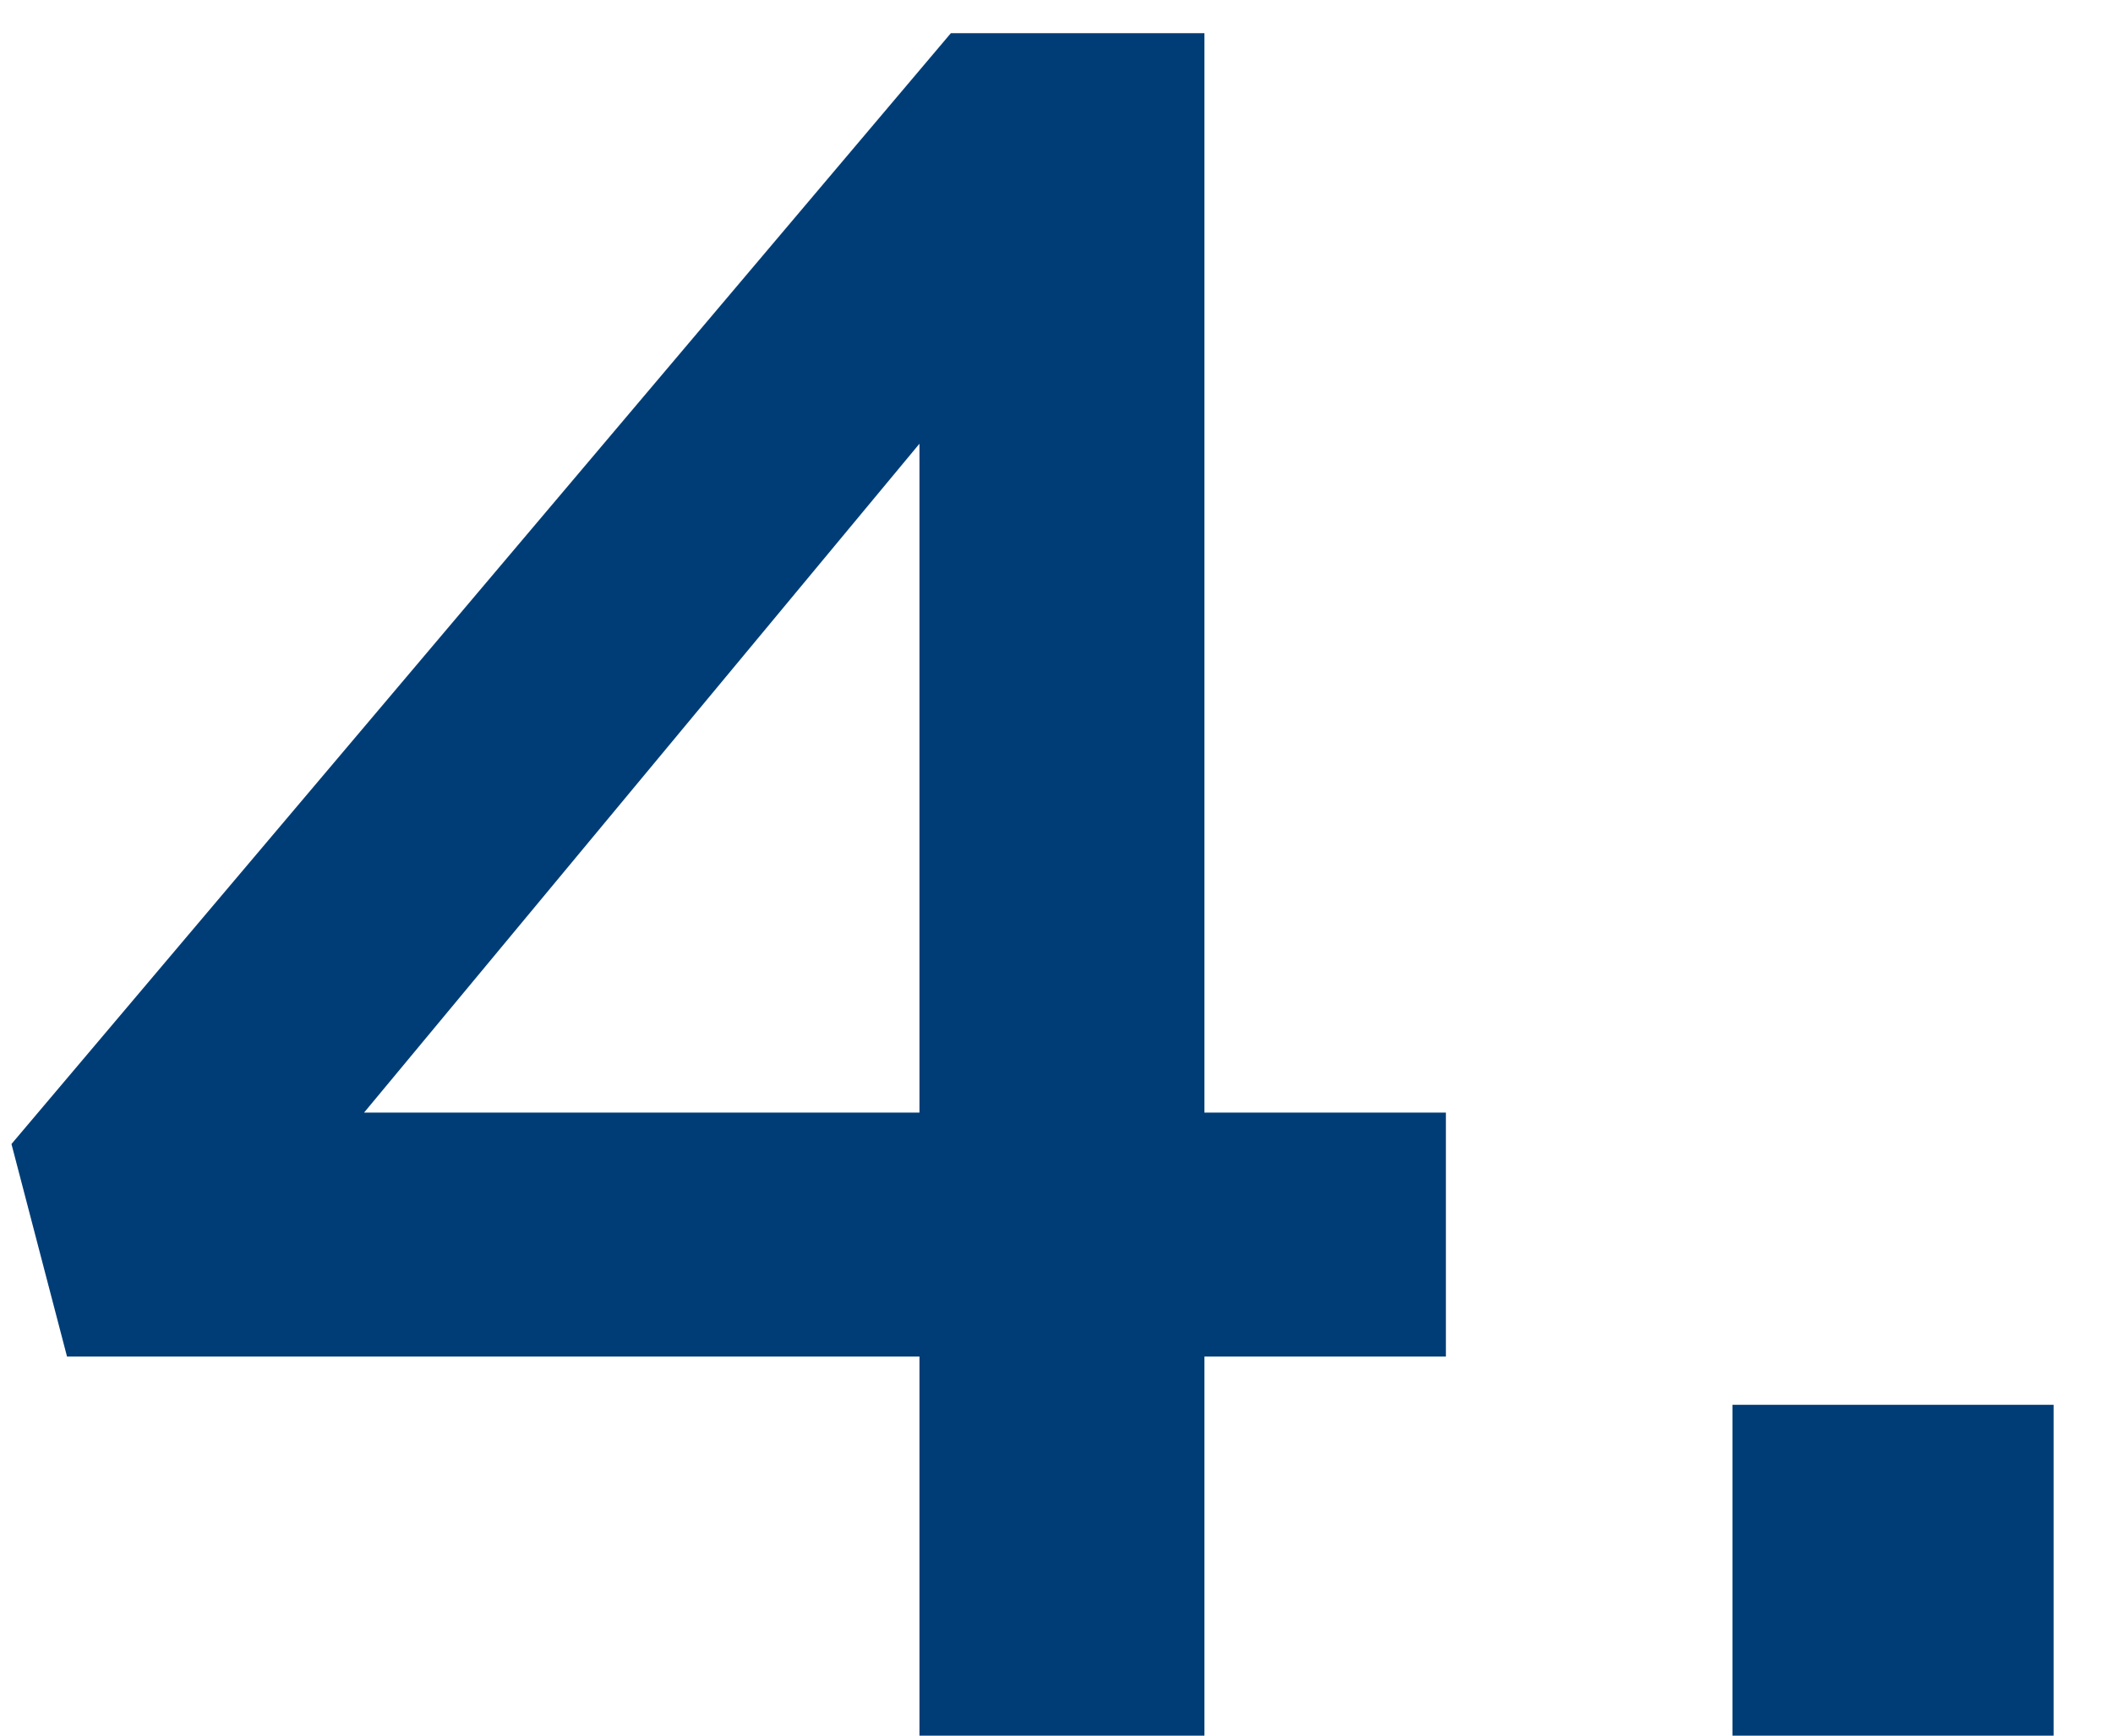
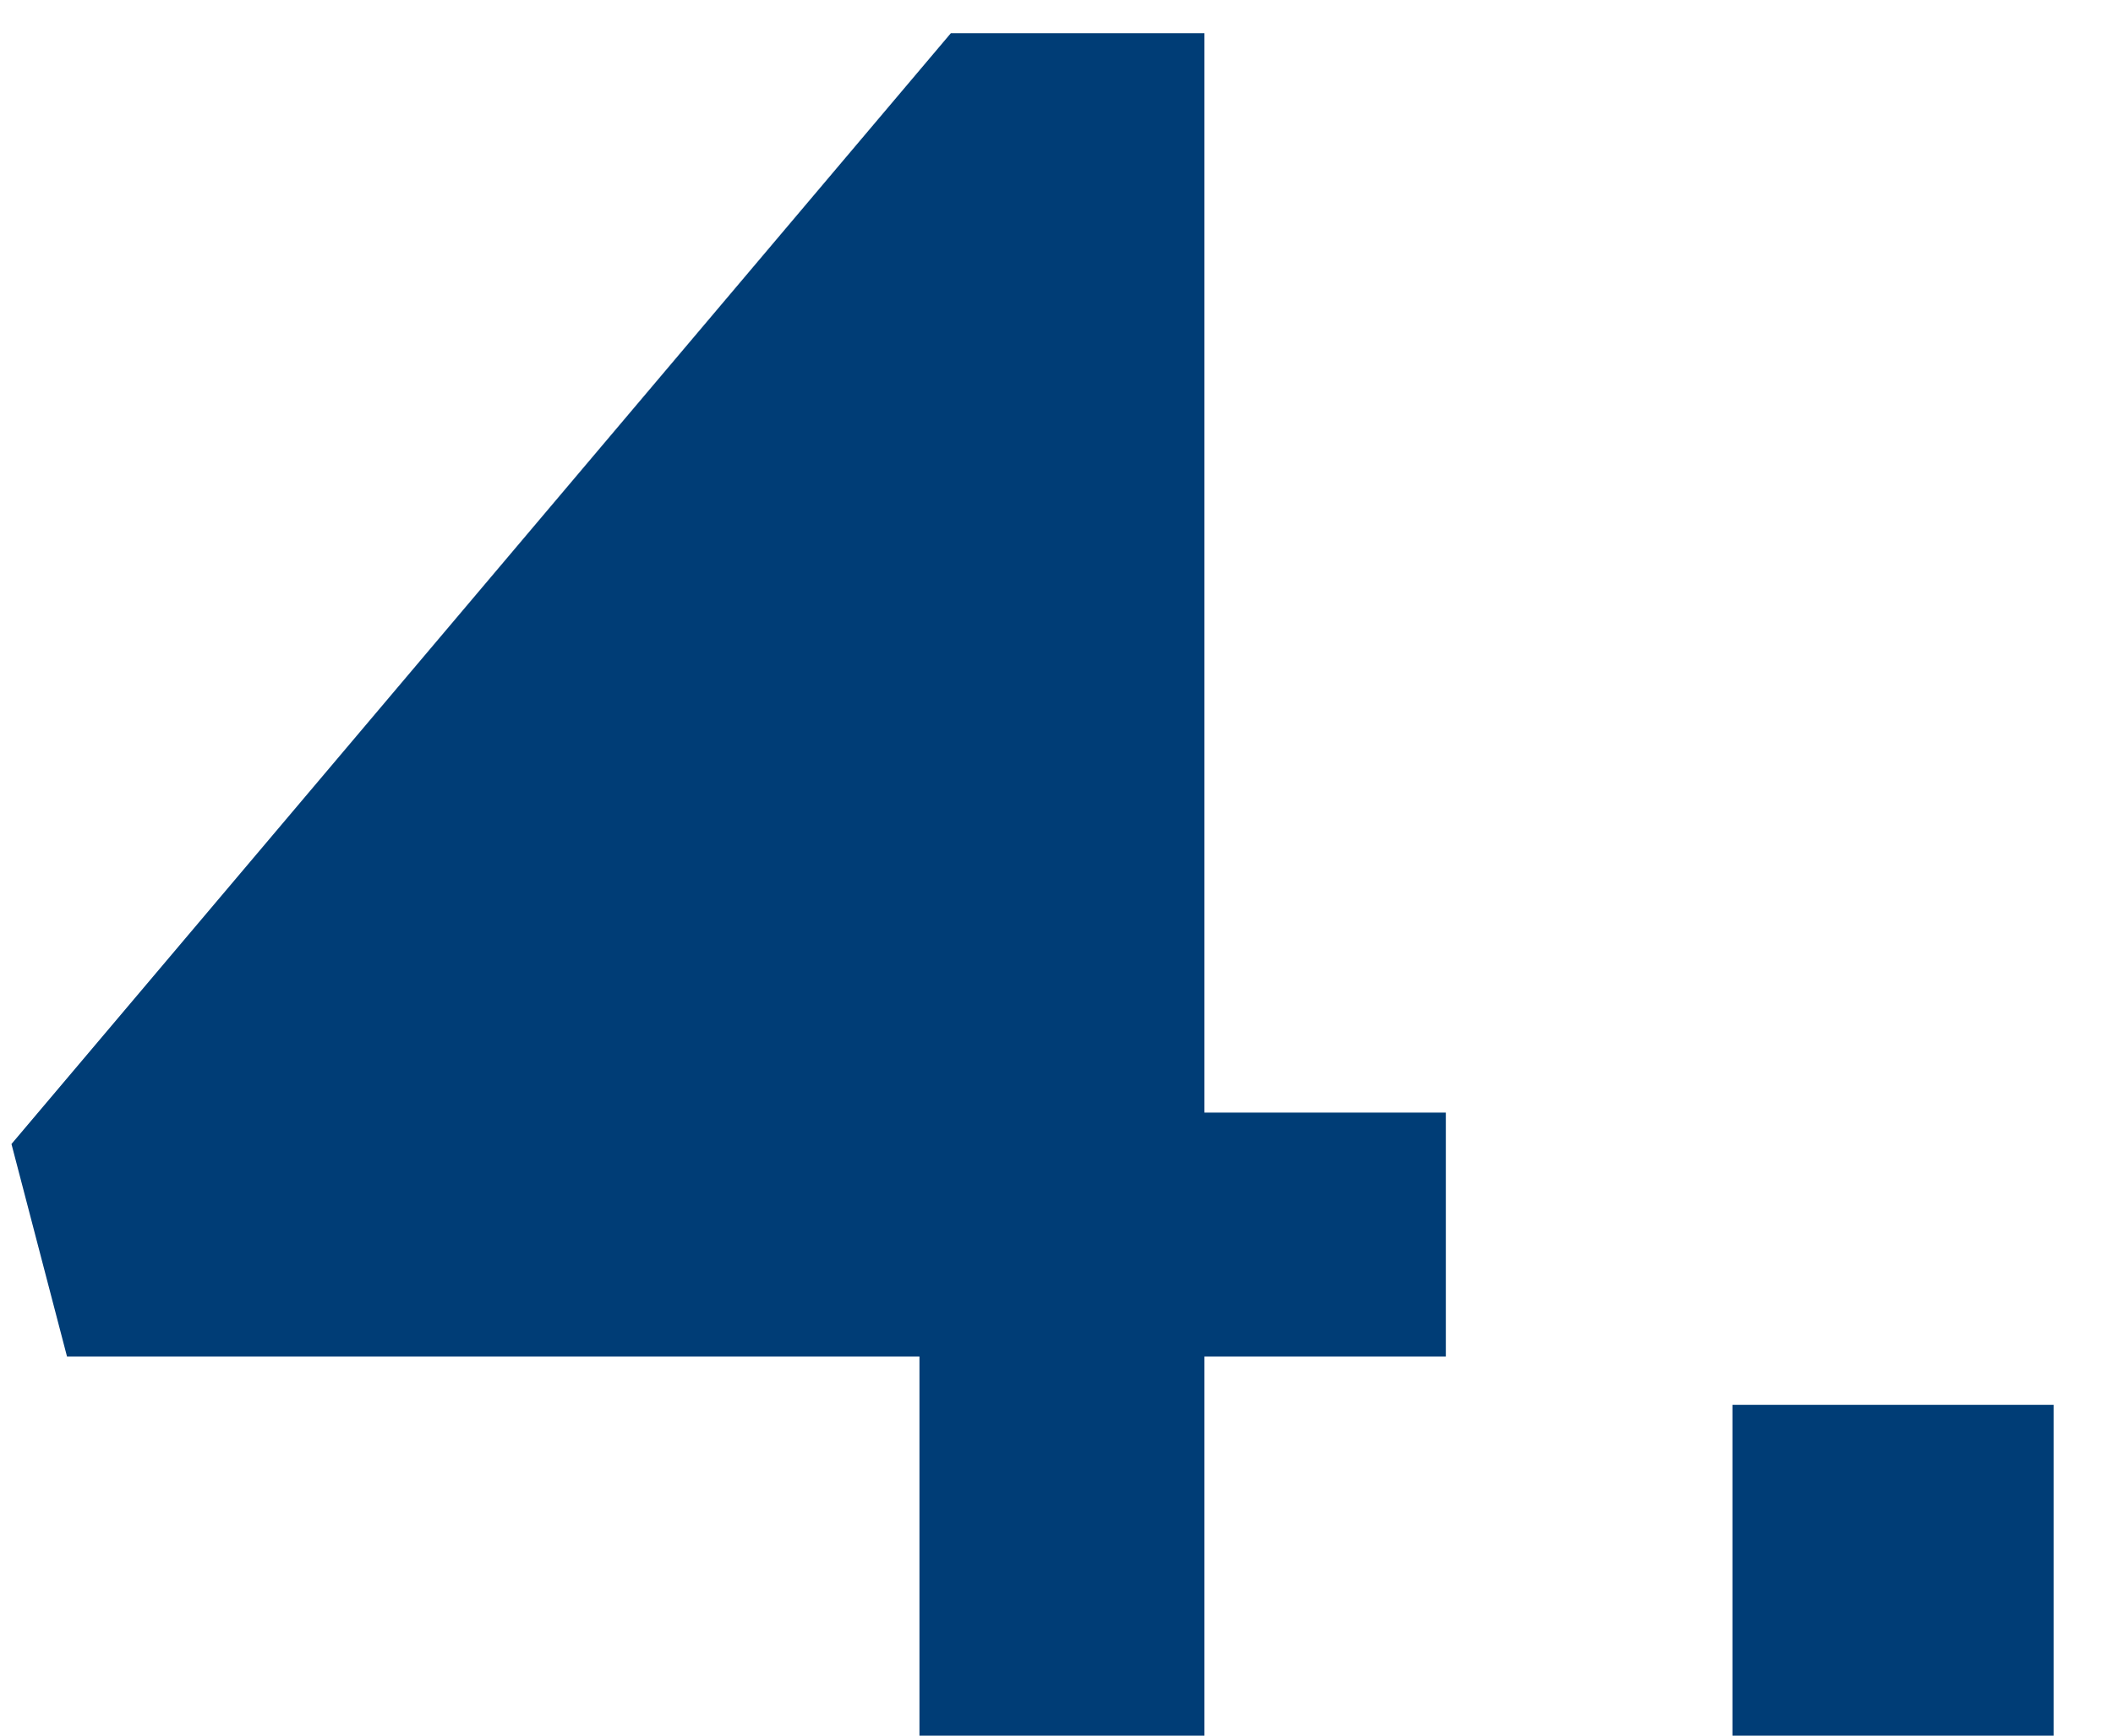
<svg xmlns="http://www.w3.org/2000/svg" width="28" height="23" viewBox="0 0 28 23" fill="none">
-   <path d="M12.184 23V17.976H0.888L0.152 15.16L12.6 0.44H15.96V14.744H19.16V17.976H15.96V23H12.184ZM4.824 14.744H12.184V5.88L4.824 14.744ZM22.957 23V18.616H27.213V23H22.957Z" fill="#003D76" />
+   <path d="M12.184 23V17.976H0.888L0.152 15.16L12.6 0.44H15.96V14.744H19.16V17.976H15.96V23H12.184ZM4.824 14.744V5.88L4.824 14.744ZM22.957 23V18.616H27.213V23H22.957Z" fill="#003D76" />
</svg>